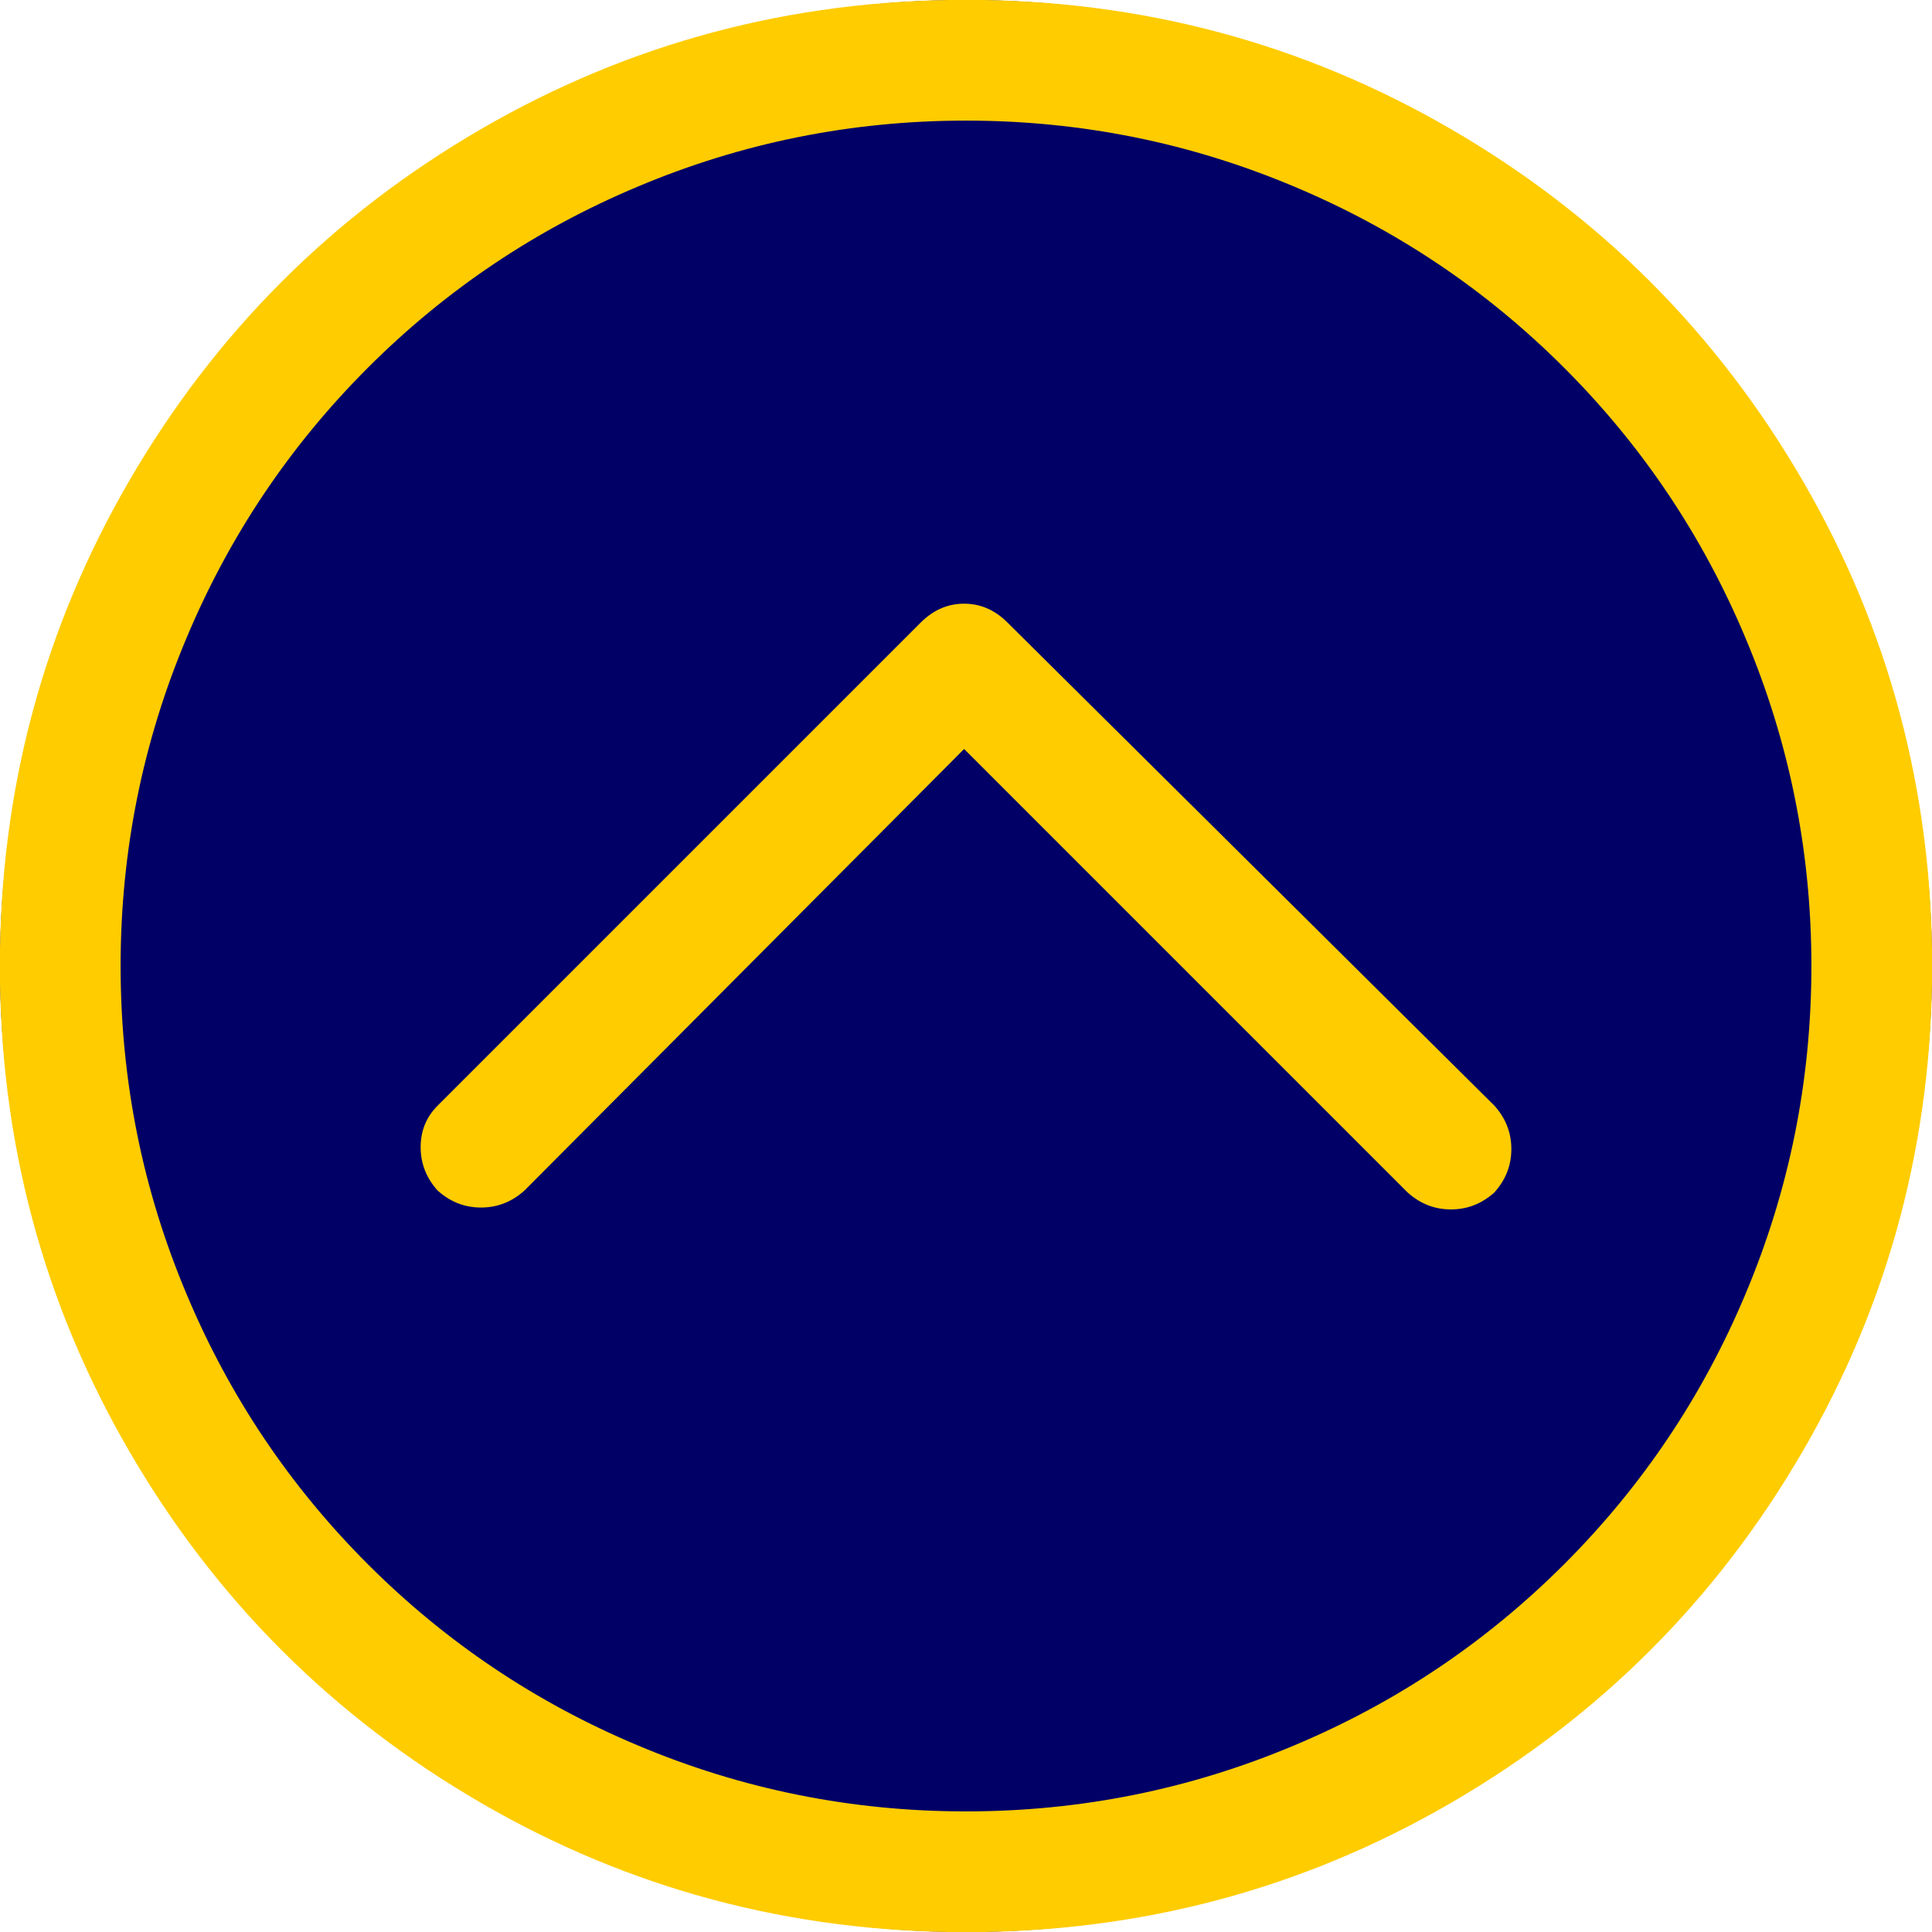
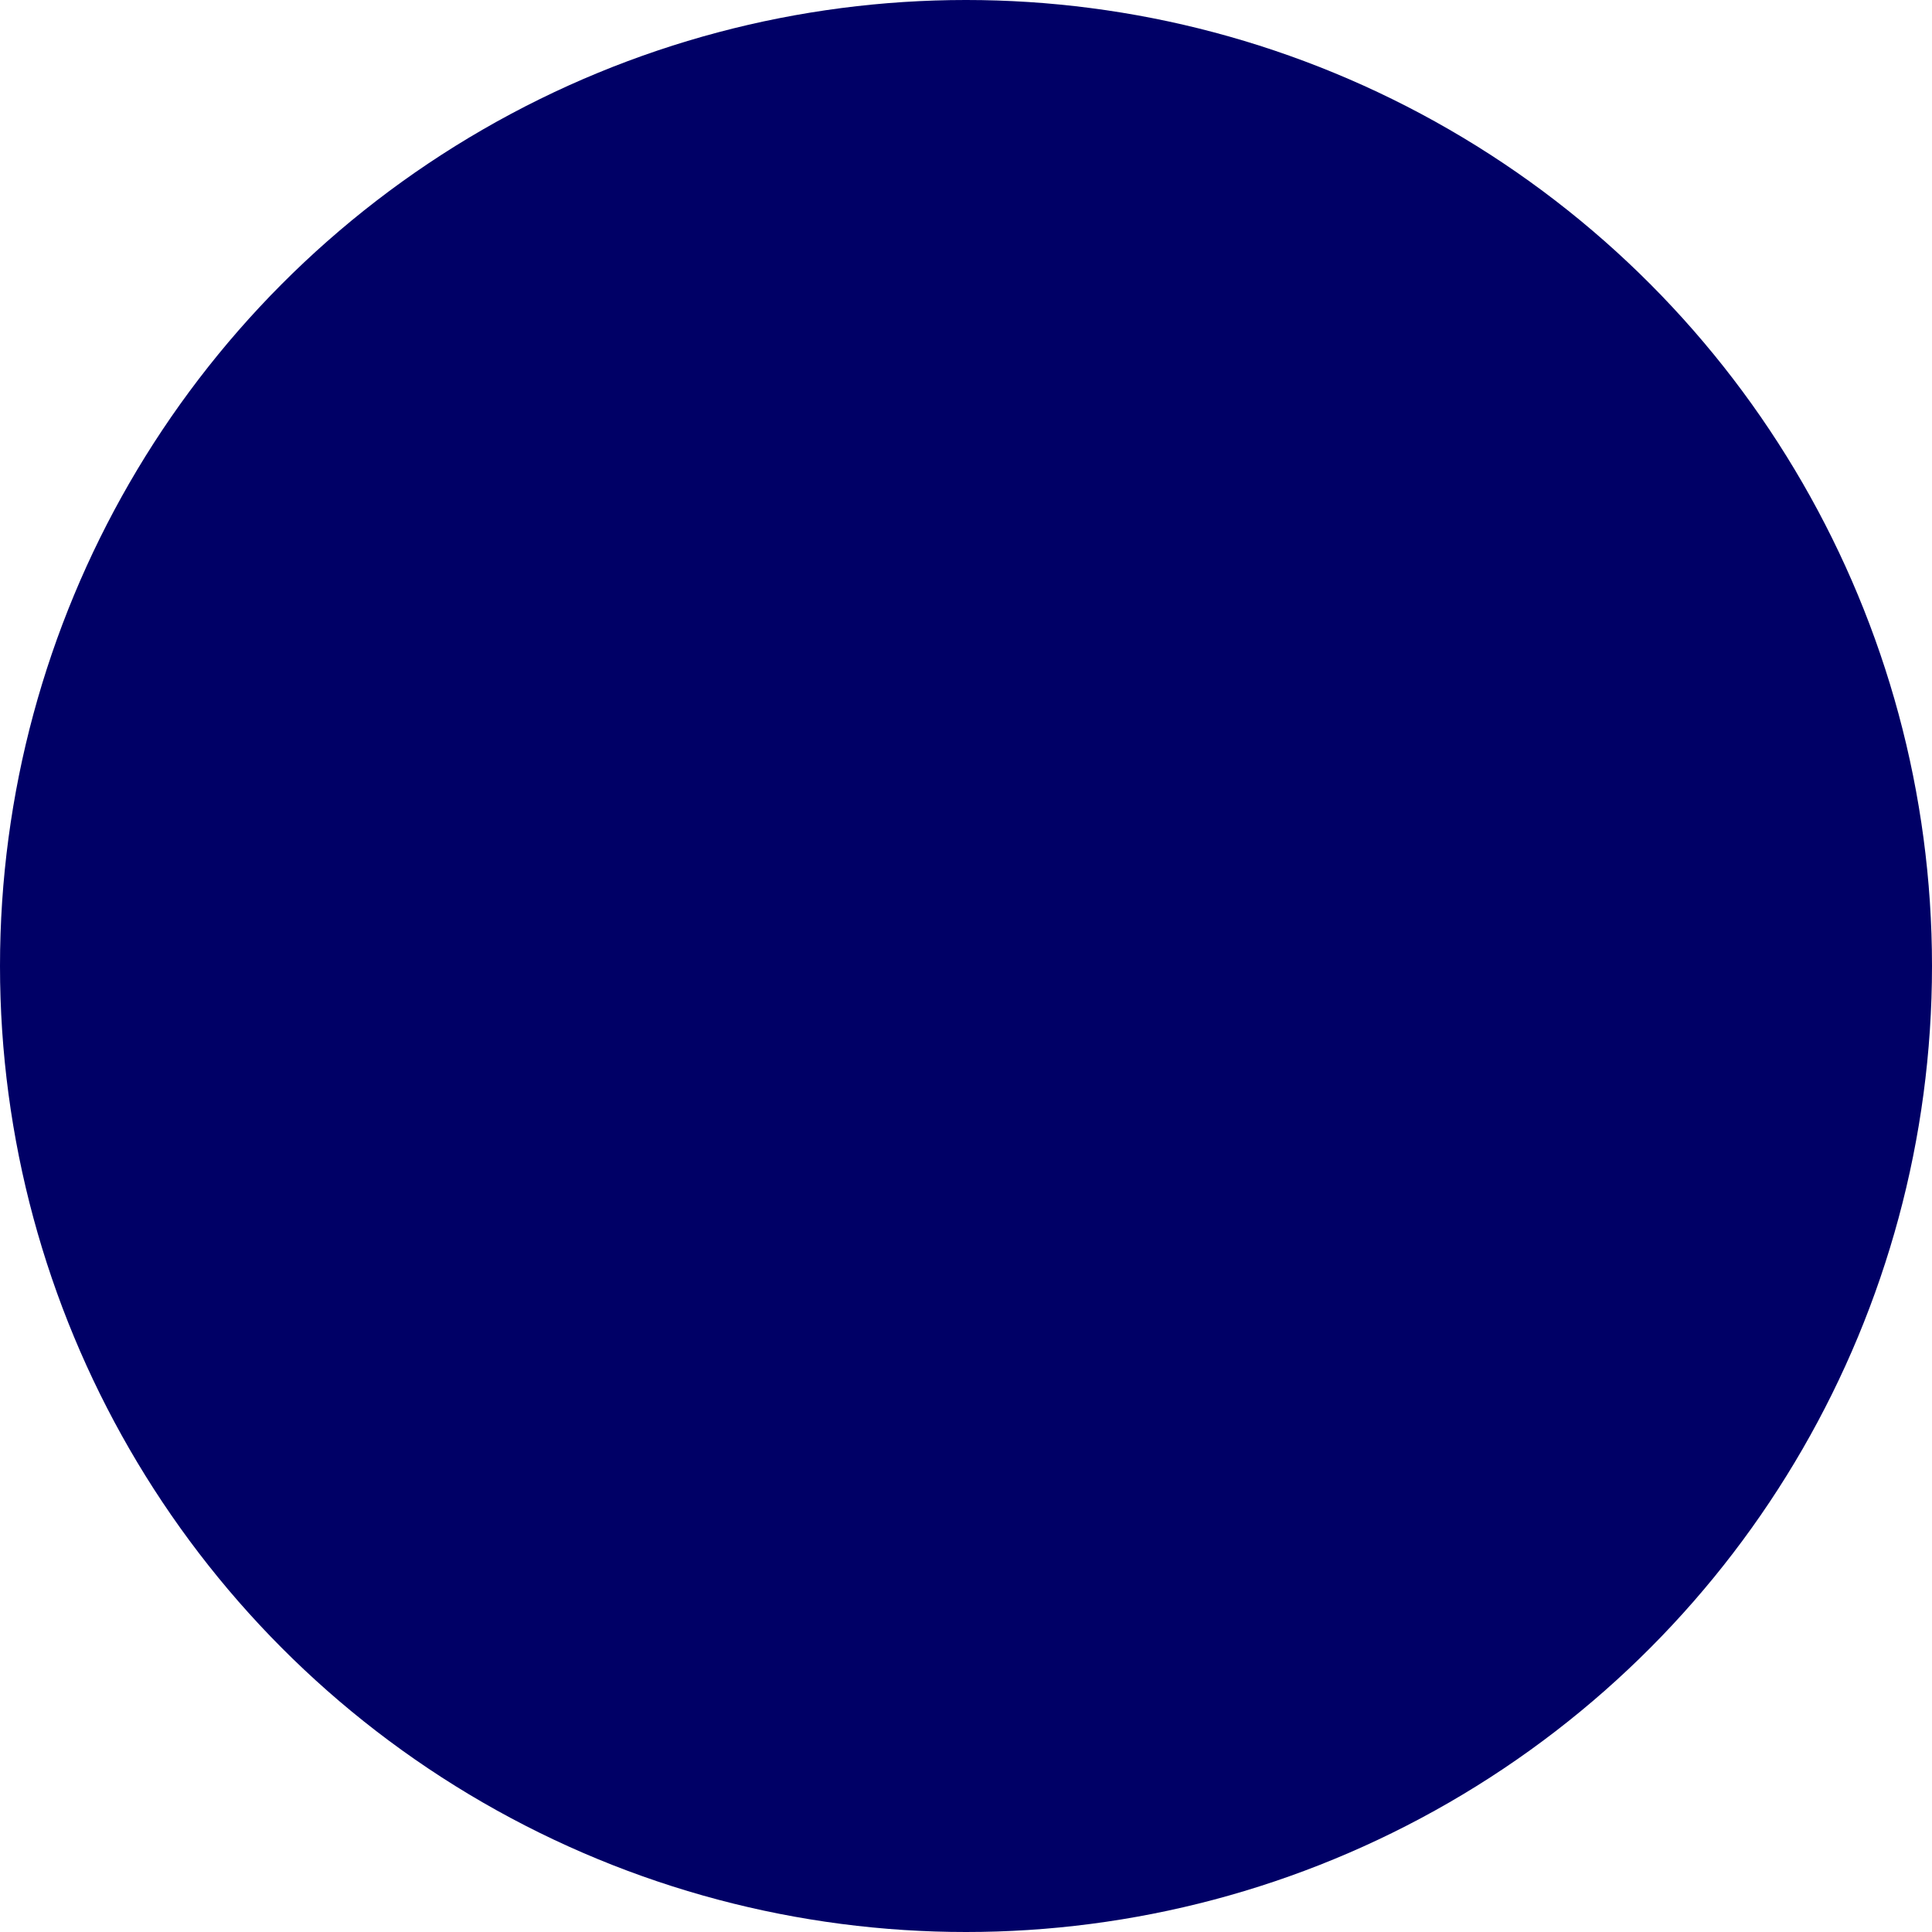
<svg xmlns="http://www.w3.org/2000/svg" version="1.1" id="Layer_1" x="0px" y="0px" width="1886px" height="1886px" viewBox="0 0 1886 1886" enable-background="new 0 0 1886 1886" xml:space="preserve">
  <circle fill="#000066" cx="943" cy="943" r="943" />
  <g id="Up" transform="translate(431,431)">
-     <path fill="#FFCC00" d="M512-313.261c111.755,0,218.597,21.492,320.525,64.473c99.474,41.755,187.28,100.702,263.42,176.842   s135.087,163.947,176.842,263.42c42.981,101.929,64.474,208.771,64.474,320.525s-21.492,218.597-64.474,320.525   c-41.755,99.474-100.702,187.28-176.842,263.42s-163.946,135.087-263.42,176.842c-101.929,42.981-208.771,64.474-320.525,64.474   s-218.597-21.492-320.525-64.474c-99.474-41.755-187.281-100.702-263.42-176.842s-135.087-163.946-176.842-263.42   C-291.769,730.597-313.261,623.755-313.261,512s21.492-218.597,64.473-320.525C-207.033,92.001-148.085,4.194-71.946-71.946   s163.947-135.087,263.42-176.842C293.403-291.769,400.245-313.261,512-313.261z M512-431.155   c-170.702,0-328.507,42.061-473.42,126.184C-106.333-220.848-220.848-106.333-304.972,38.58   C-389.095,183.493-431.155,341.298-431.155,512s42.061,328.507,126.184,473.42c84.124,144.912,198.639,259.428,343.552,343.552   c144.913,84.123,302.718,126.184,473.42,126.184s328.507-42.061,473.42-126.184c144.912-84.124,259.428-198.64,343.552-343.552   c84.123-144.913,126.184-302.718,126.184-473.42s-42.061-328.507-126.184-473.42c-84.124-144.913-198.64-259.428-343.552-343.552   C840.507-389.095,682.702-431.155,512-431.155z M552.526,176.738l475.262,471.578c11.053,12.281,16.579,26.402,16.579,42.368   s-5.526,30.087-16.579,42.368c-12.281,11.053-26.403,16.579-42.368,16.579c-15.966,0-30.087-5.526-42.369-16.579L510.158,300.158   L80.948,731.21c-12.281,11.053-26.403,16.579-42.368,16.579S8.493,742.263-3.788,731.21   c-11.053-12.281-16.579-26.403-16.579-42.368c0-15.966,5.526-29.474,16.579-40.526L467.79,176.738   c12.281-12.281,26.403-18.421,42.368-18.421S540.245,164.457,552.526,176.738z" />
-   </g>
+     </g>
</svg>